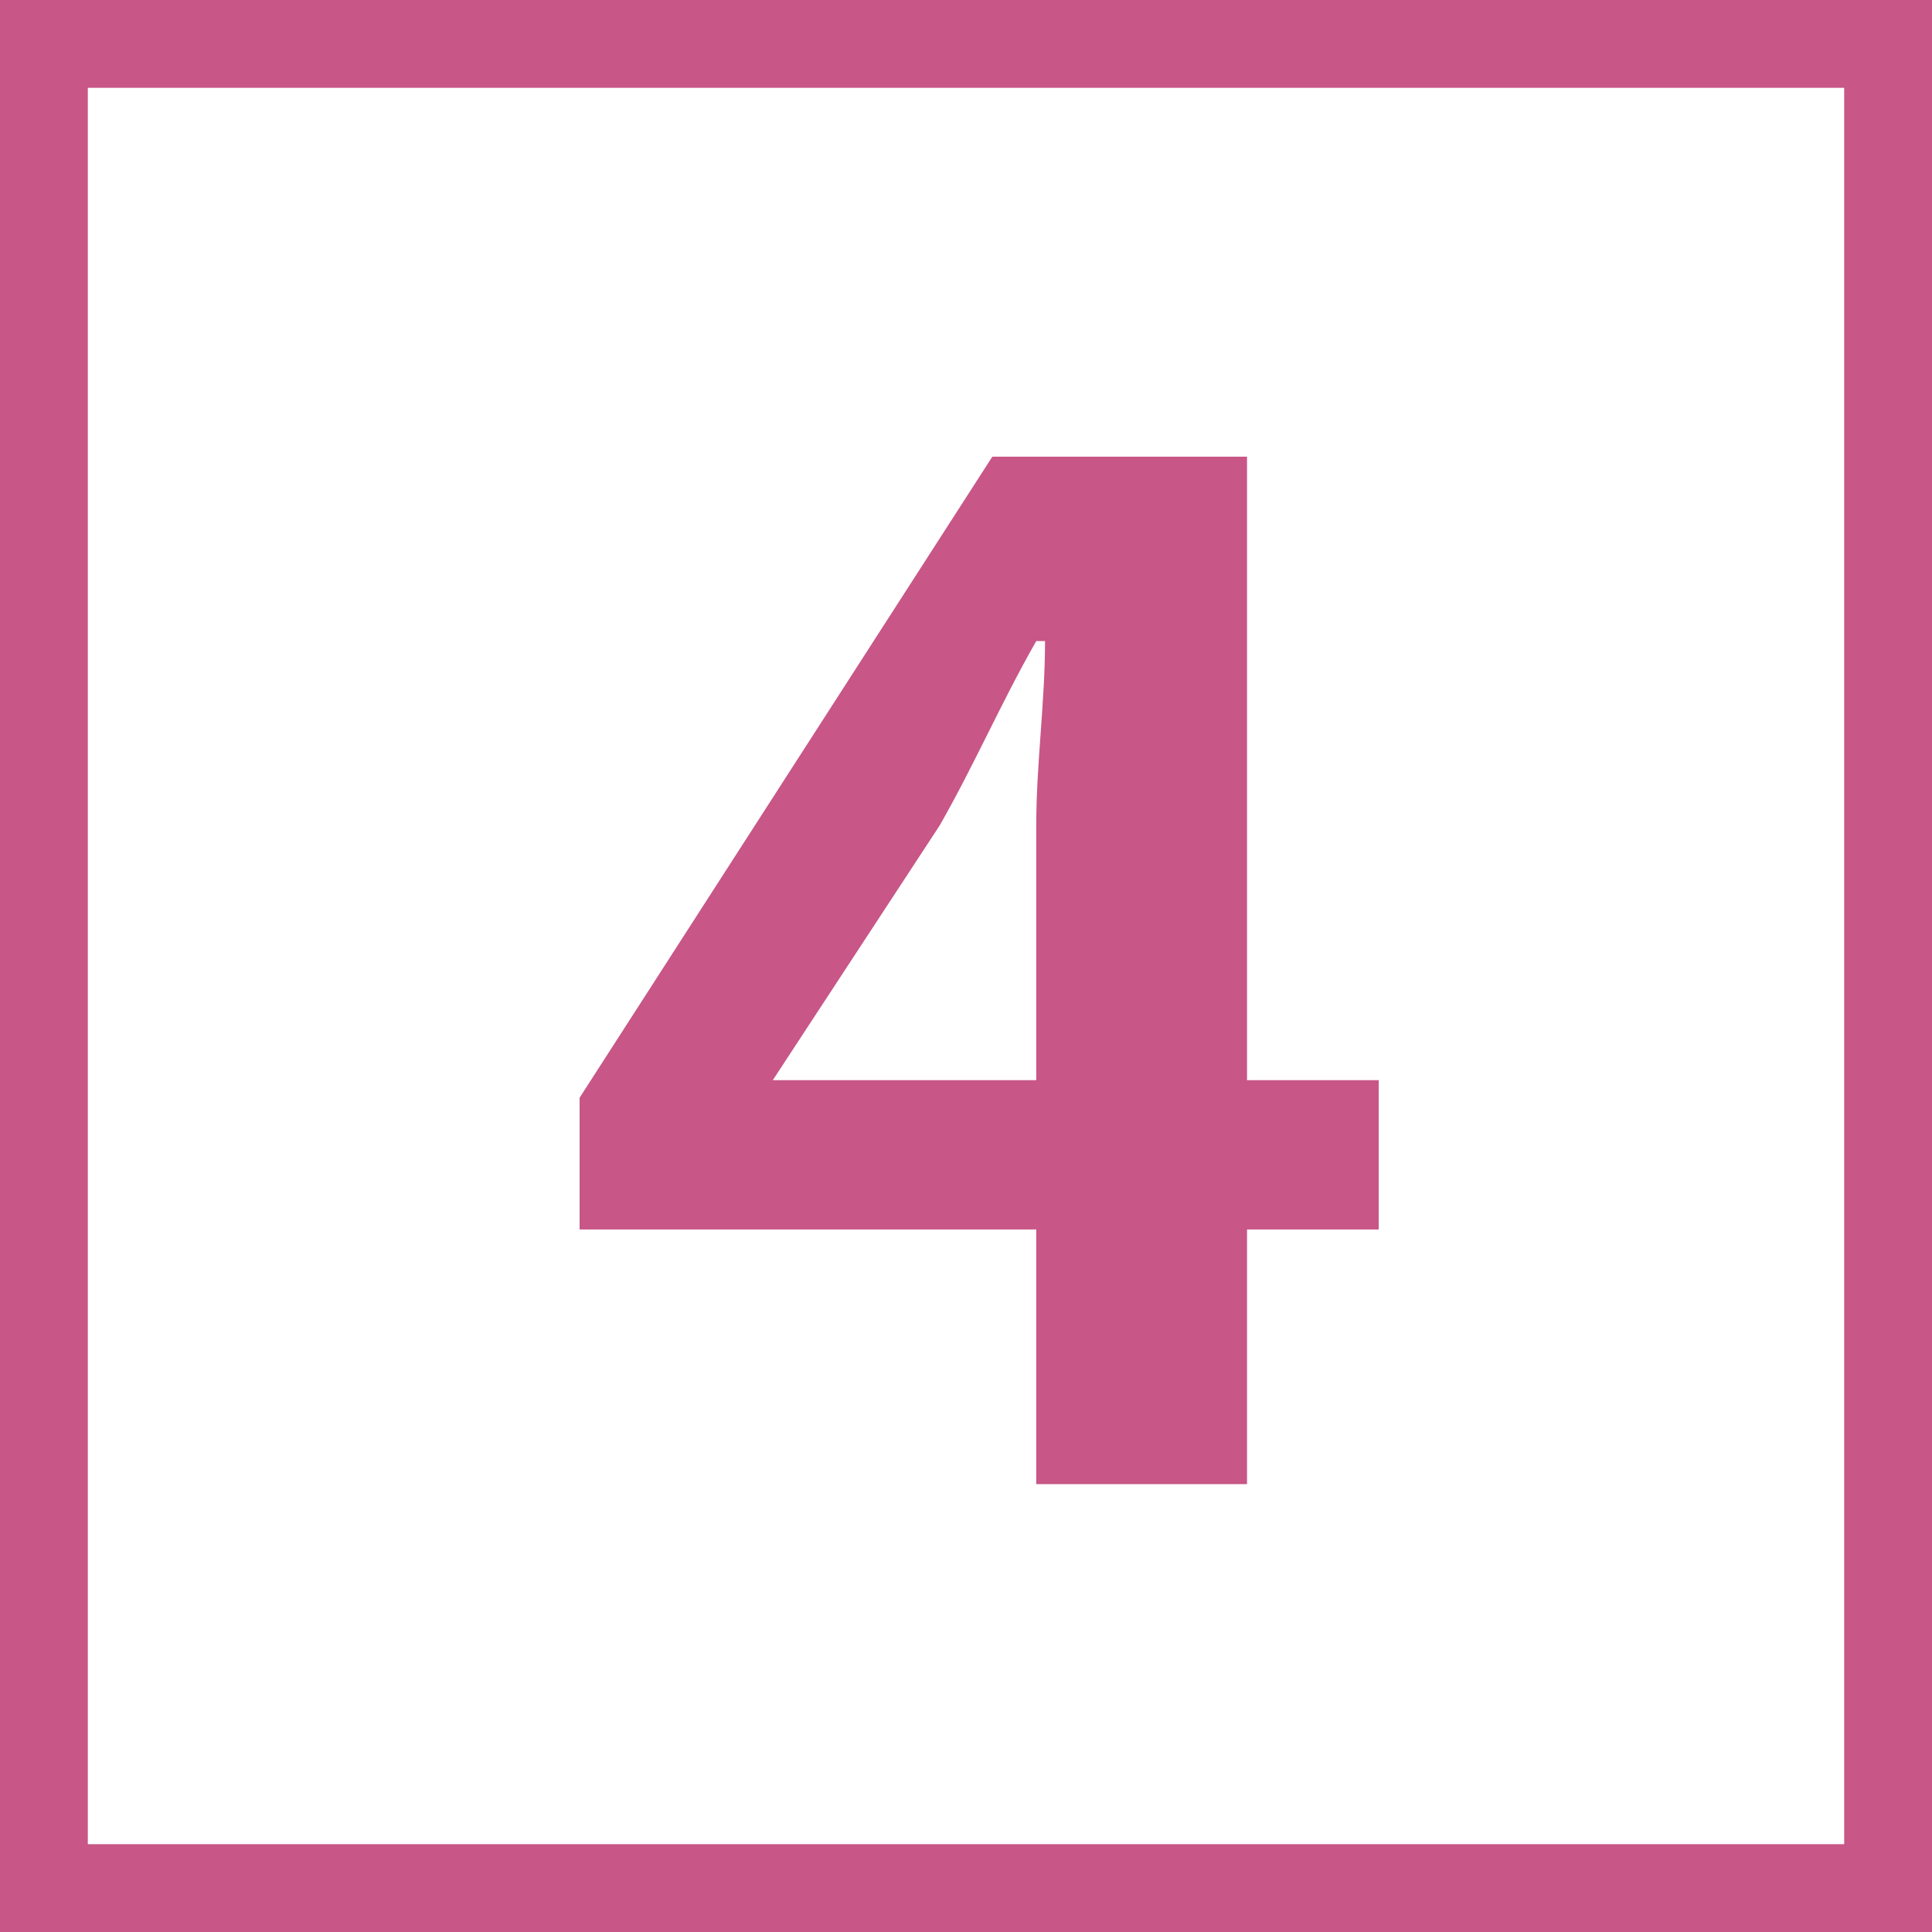
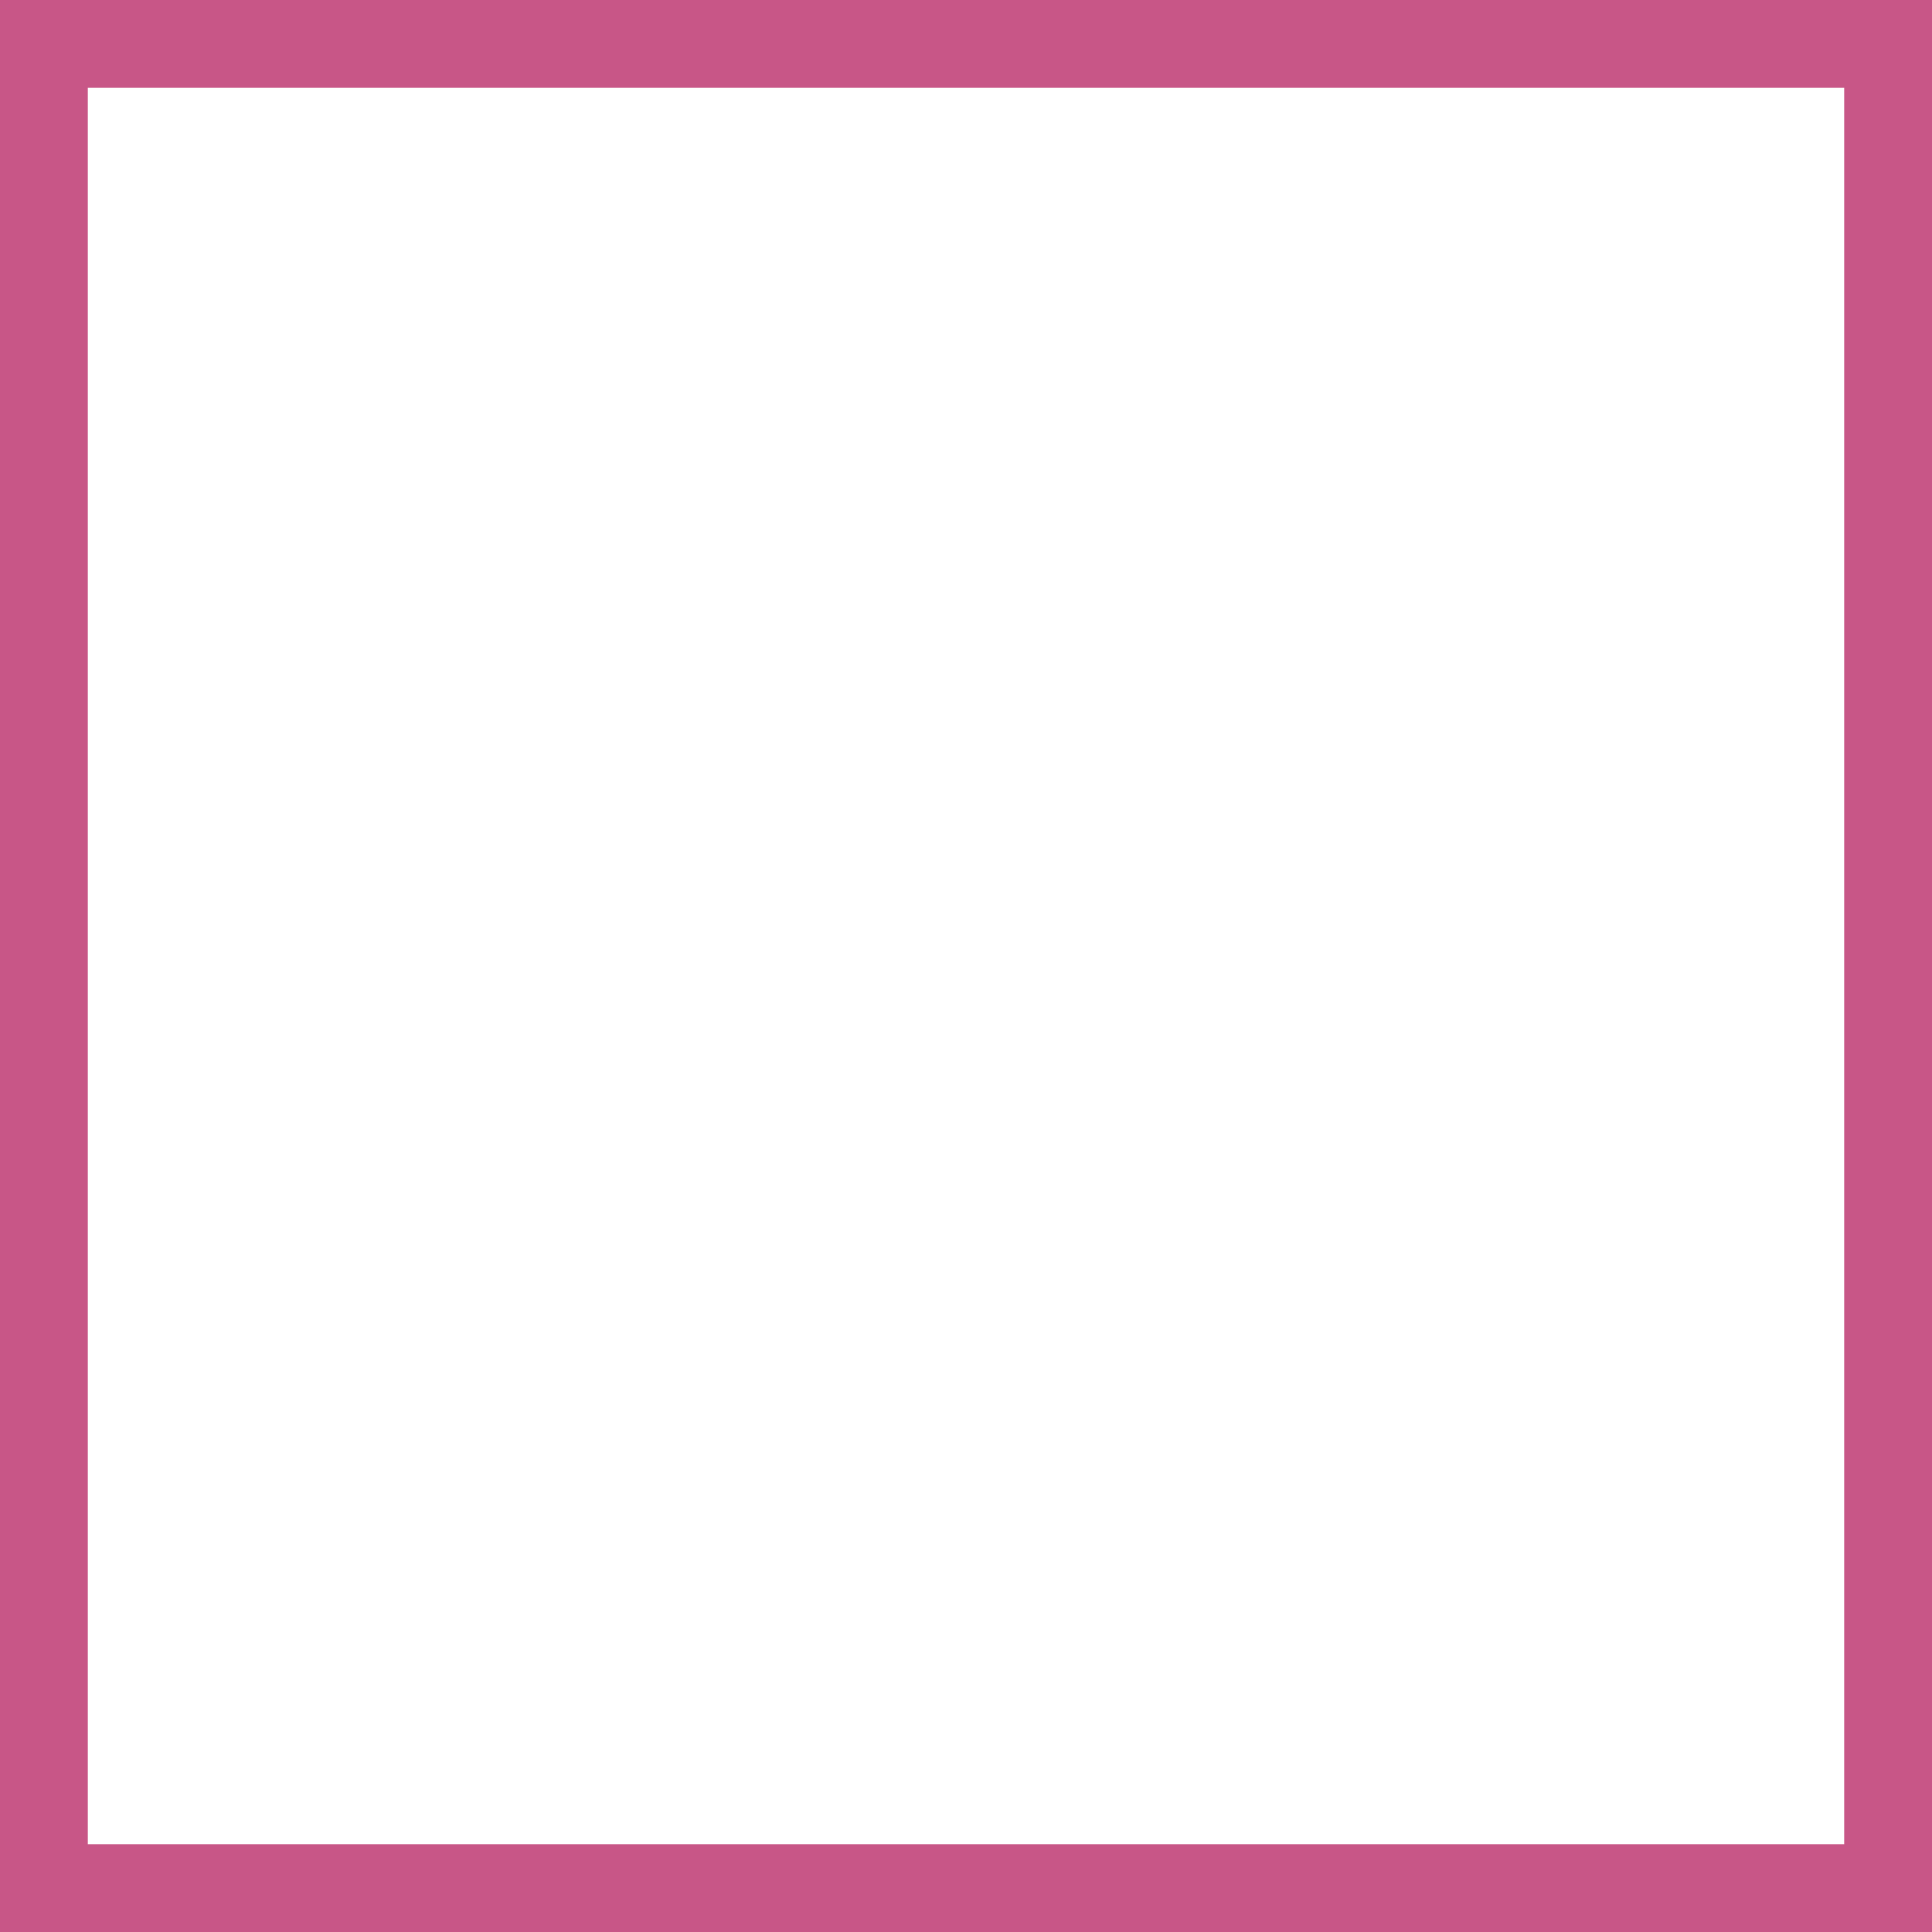
<svg xmlns="http://www.w3.org/2000/svg" version="1.1" id="レイヤー_1" x="0px" y="0px" viewBox="0 0 22 22" style="enable-background:new 0 0 22 22;" xml:space="preserve">
  <style>
	.st0{fill:#C85687;}
</style>
  <g>
    <g>
      <g>
-         <path class="st0" d="M14.2,16.9h-2.4V14H6.6v-1.5l4.7-7.3h2.9v7.1h1.5V14h-1.5V16.9z M8.8,12.3h3V9.4c0-0.7,0.1-1.4,0.1-2.1h-0.1     c-0.4,0.7-0.7,1.4-1.1,2.1L8.8,12.3L8.8,12.3z" />
-       </g>
+         </g>
    </g>
  </g>
  <g>
    <path class="st0" d="M21,1v20H1V1H21 M22,0H0v22h22V0L22,0z" />
  </g>
</svg>